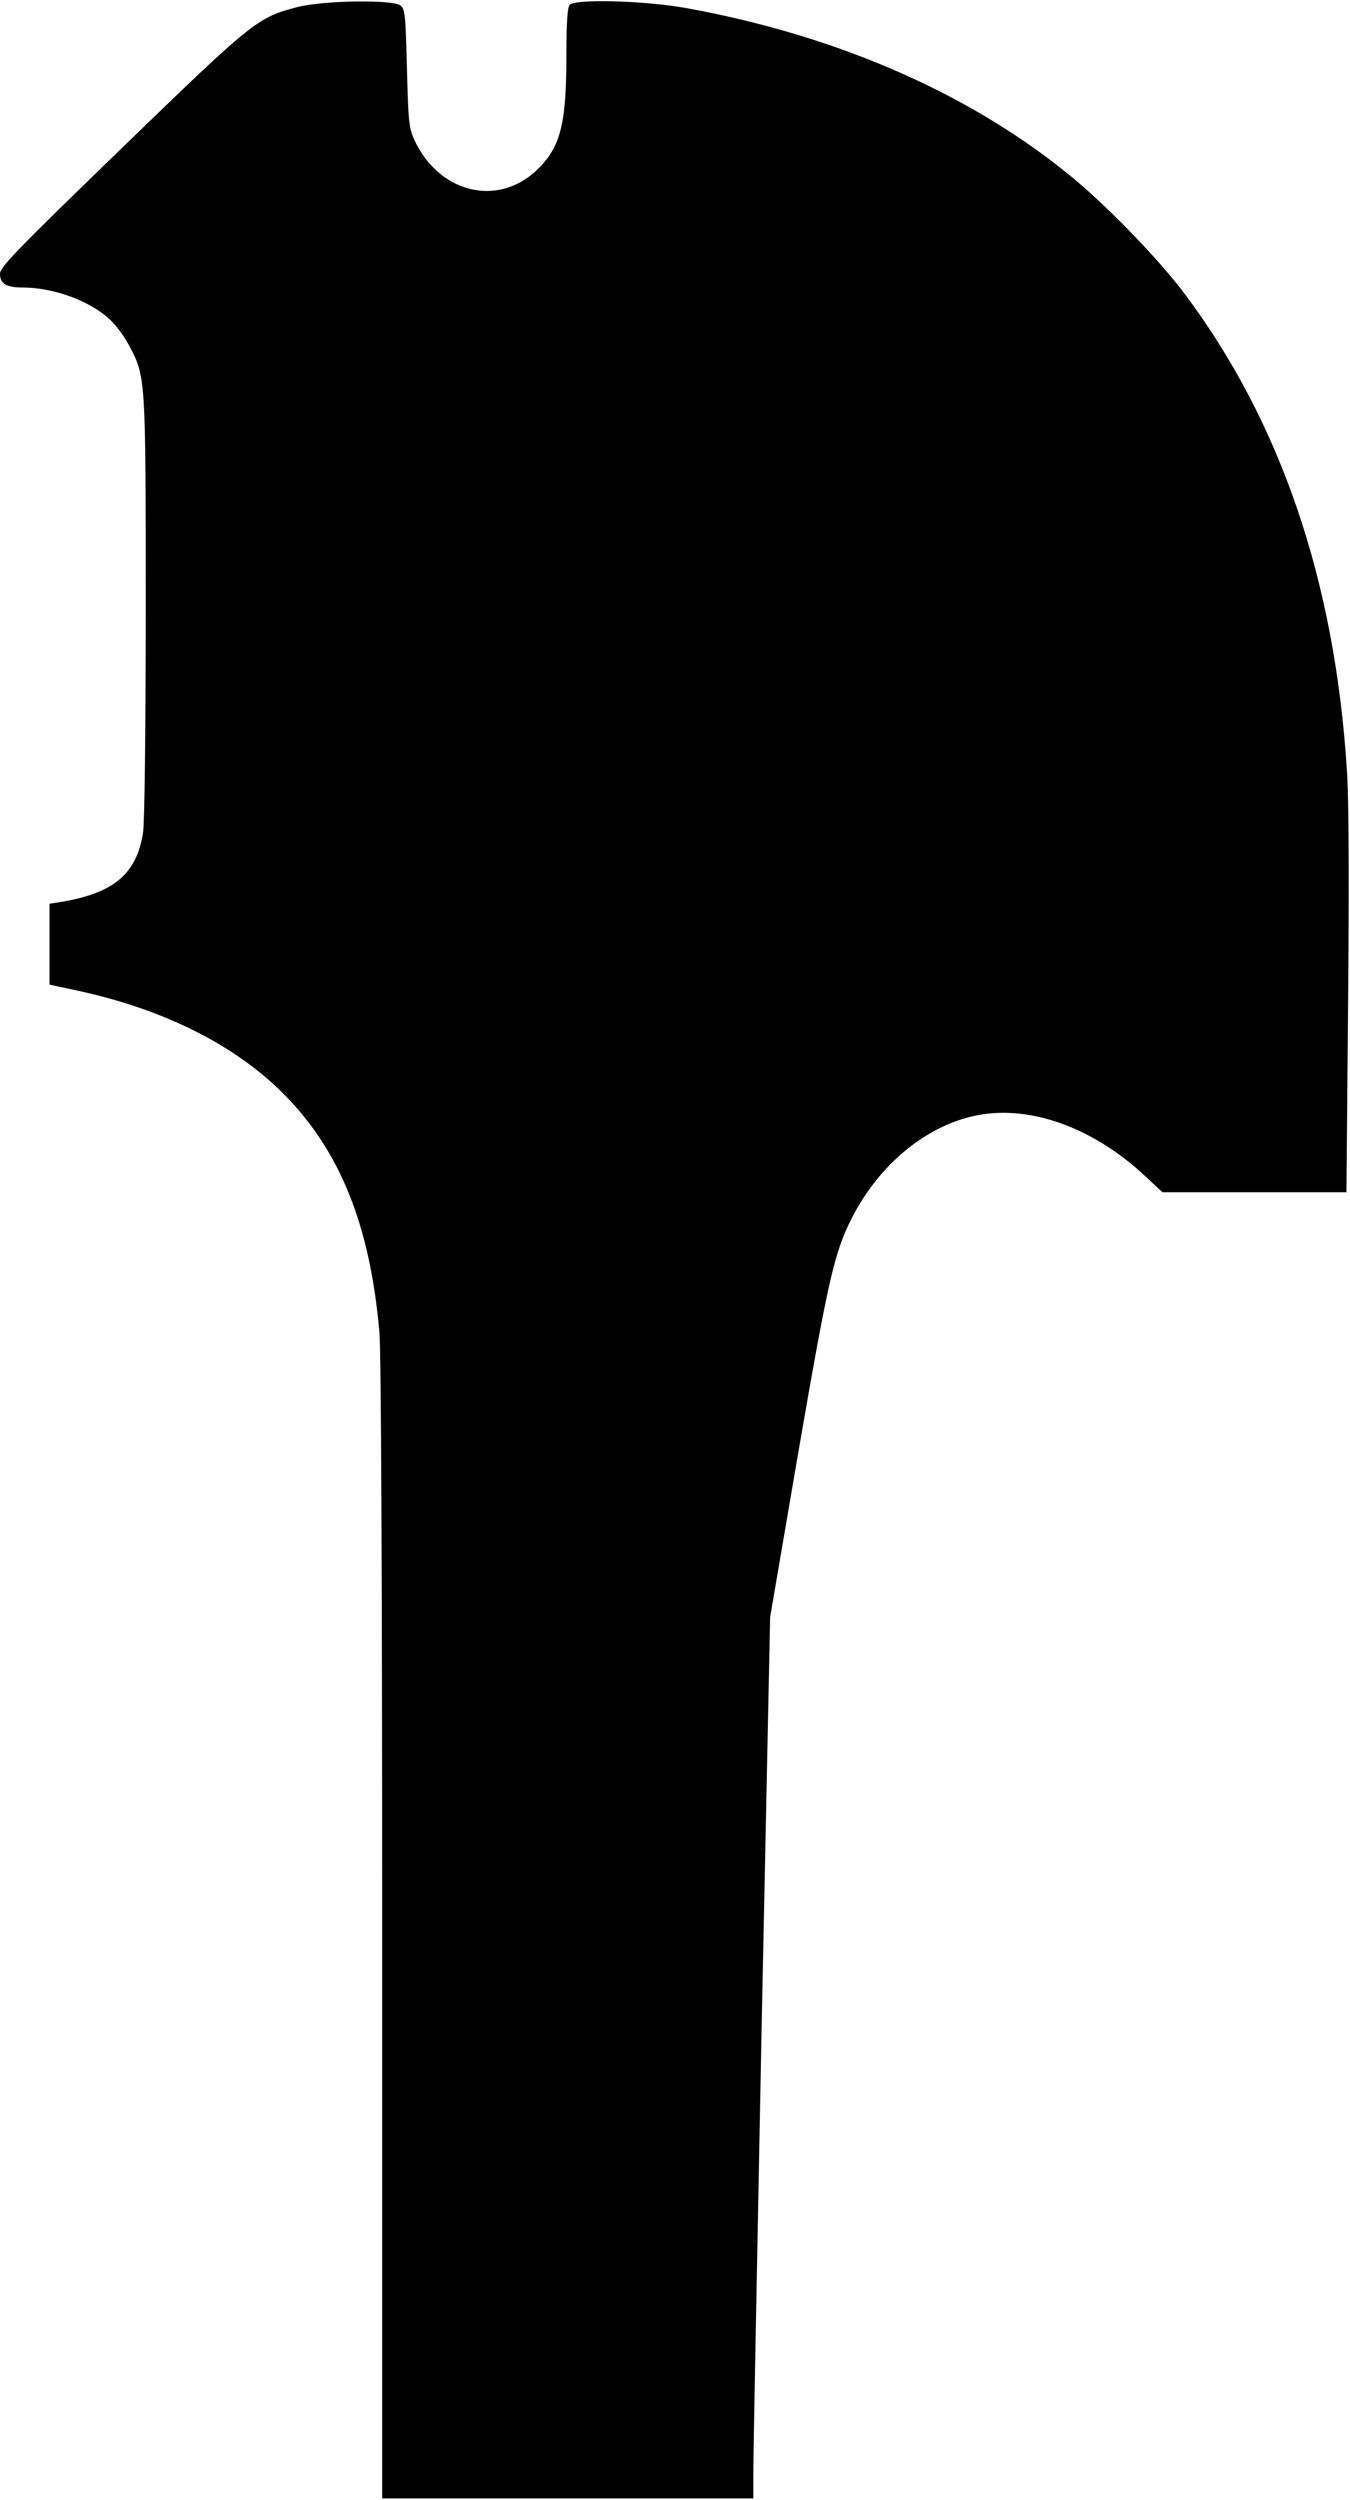
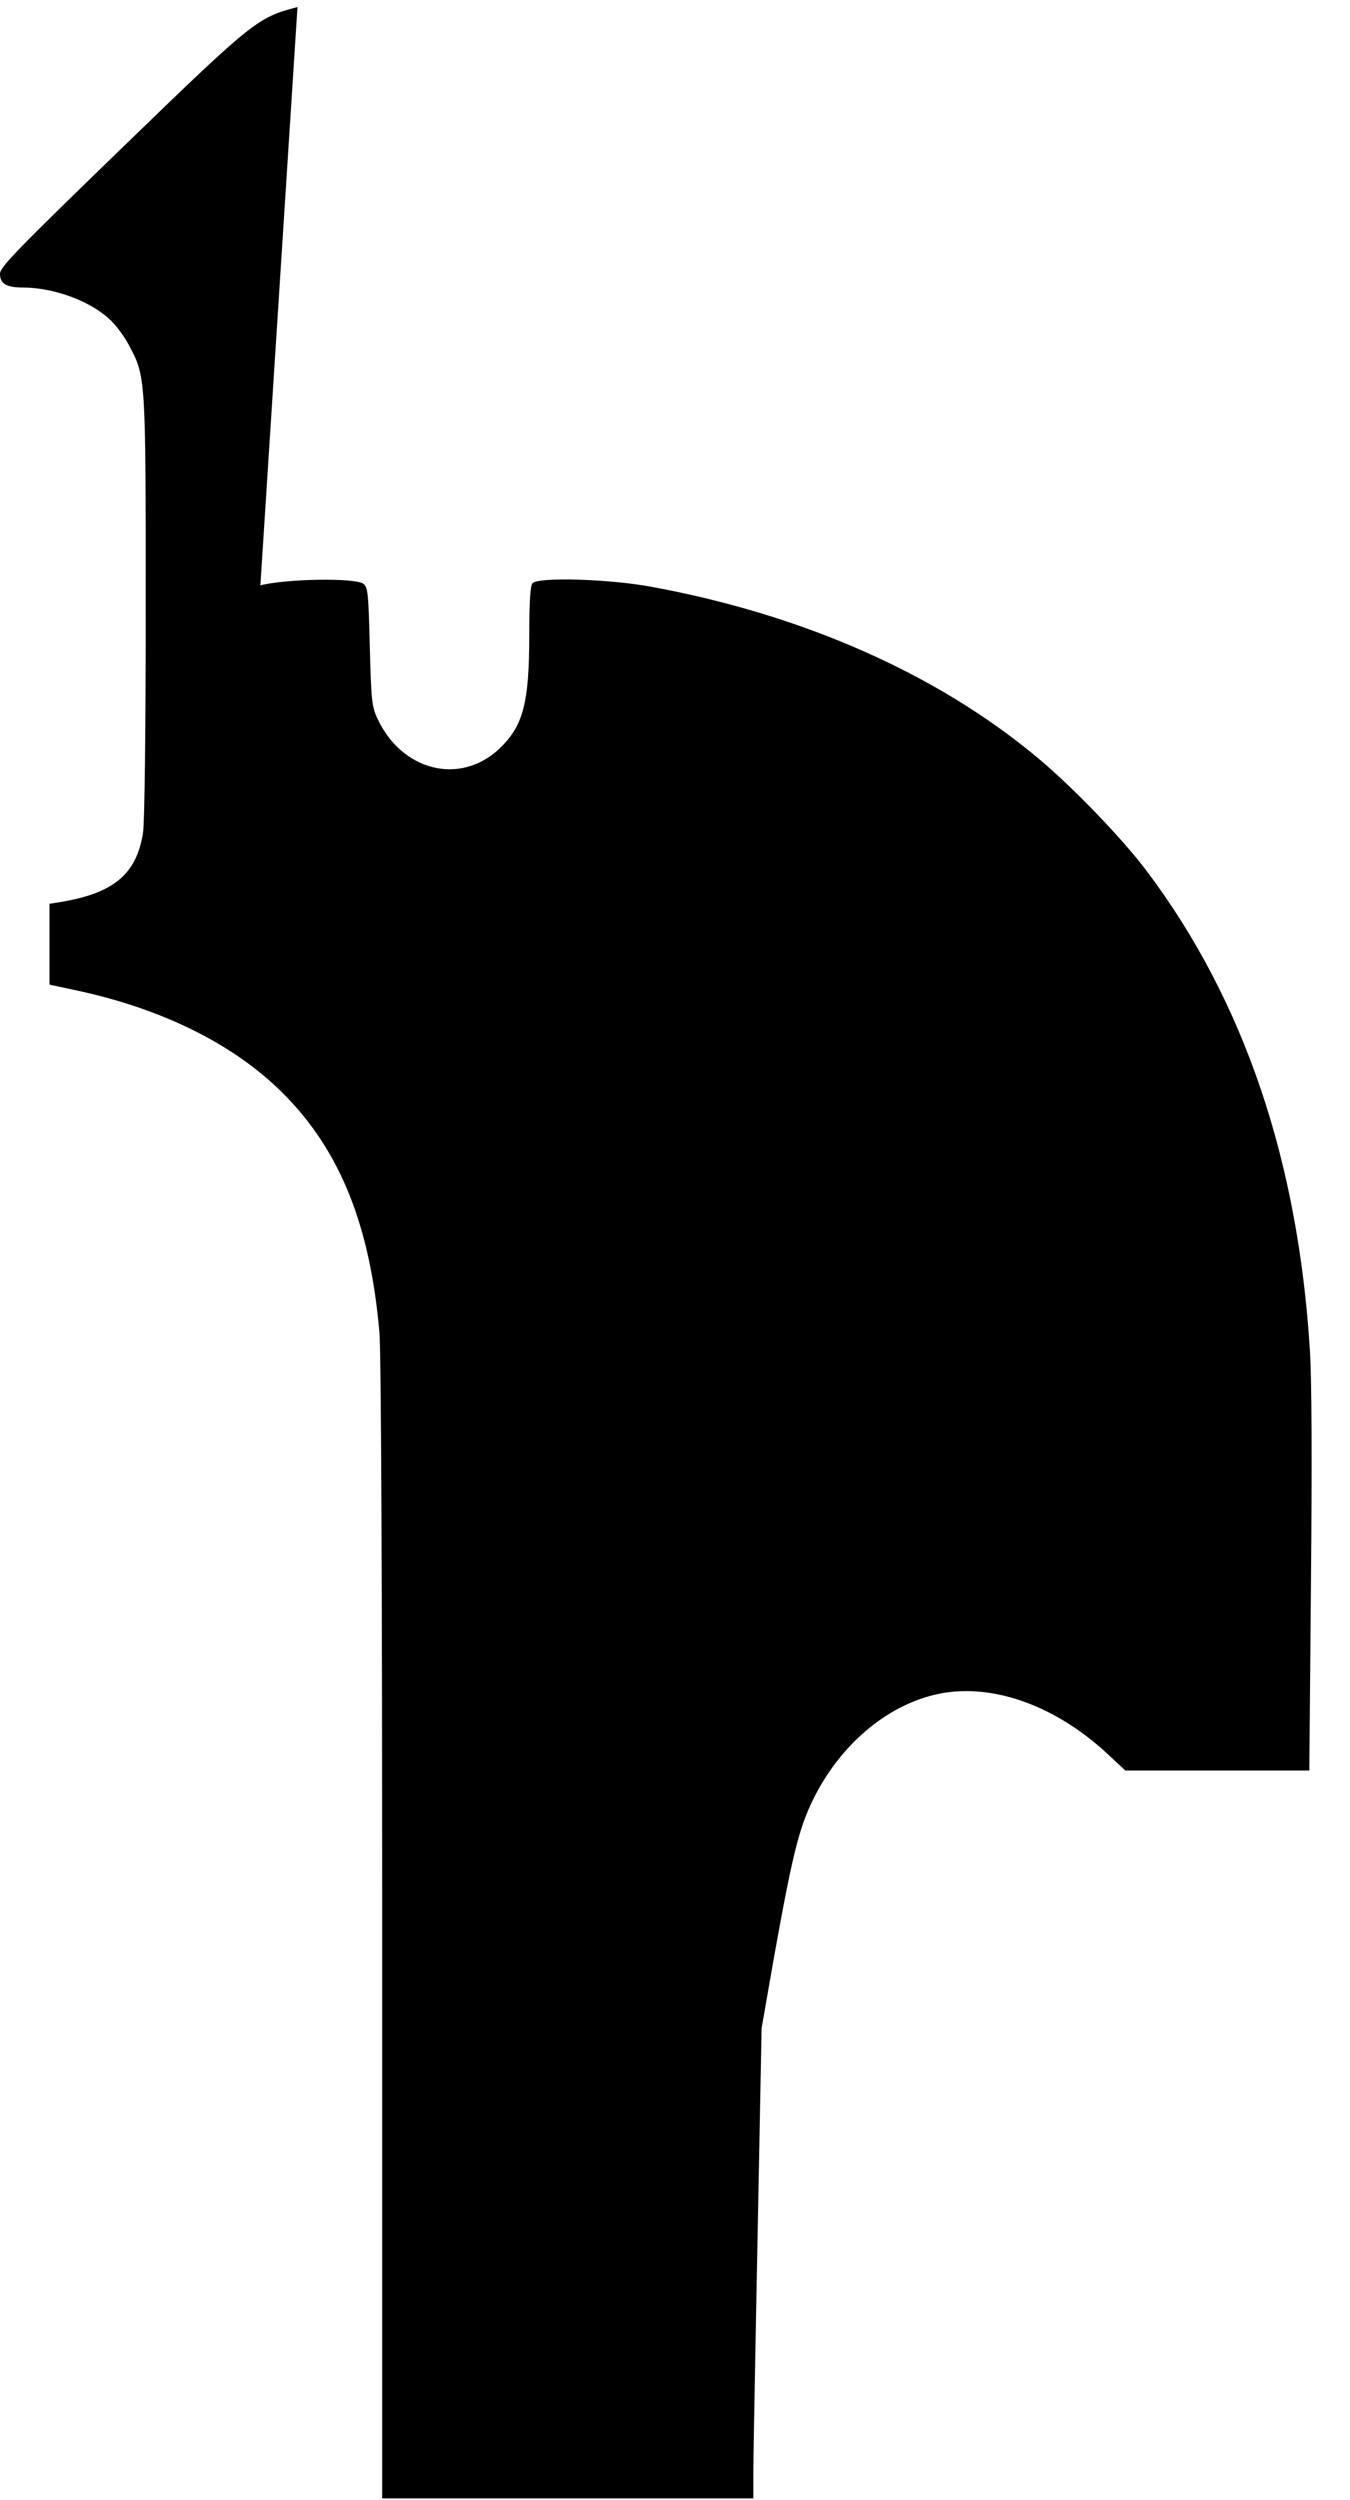
<svg xmlns="http://www.w3.org/2000/svg" version="1.0" width="129.735mm" height="240.214mm" viewBox="0 0 491 908" preserveAspectRatio="xMidYMid meet">
  <g transform="translate(0,908) scale(0.1,-0.1)" fill="#000000" stroke="none">
-     <path d="M1082 9060 c-146 -38 -161 -50 -639 -513 -382 -370 -443 -433 -443 -457 0 -36 23 -50 83 -50 110 0 241 -47 314 -114 22 -19 54 -62 71 -94 62 -116 62 -110 62 -952 0 -442 -4 -790 -10 -824 -24 -150 -107 -219 -302 -251 l-38 -6 0 -147 0 -147 107 -23 c311 -68 568 -197 744 -374 206 -207 315 -478 349 -868 6 -72 10 -887 10 -2177 l0 -2063 675 0 675 0 0 108 c0 59 14 780 30 1602 l31 1495 104 608 c107 618 129 715 191 839 96 191 261 332 440 374 194 46 428 -33 621 -210 l71 -66 334 0 335 0 6 683 c4 433 3 742 -4 847 -43 690 -240 1270 -591 1738 -89 119 -270 307 -398 414 -365 305 -852 521 -1407 623 -152 28 -408 36 -431 13 -8 -8 -12 -63 -12 -183 0 -256 -22 -338 -112 -422 -143 -131 -353 -77 -441 114 -20 43 -22 68 -27 261 -5 197 -7 215 -24 228 -31 22 -280 18 -374 -6z" />
+     <path d="M1082 9060 c-146 -38 -161 -50 -639 -513 -382 -370 -443 -433 -443 -457 0 -36 23 -50 83 -50 110 0 241 -47 314 -114 22 -19 54 -62 71 -94 62 -116 62 -110 62 -952 0 -442 -4 -790 -10 -824 -24 -150 -107 -219 -302 -251 l-38 -6 0 -147 0 -147 107 -23 c311 -68 568 -197 744 -374 206 -207 315 -478 349 -868 6 -72 10 -887 10 -2177 l0 -2063 675 0 675 0 0 108 c0 59 14 780 30 1602 c107 618 129 715 191 839 96 191 261 332 440 374 194 46 428 -33 621 -210 l71 -66 334 0 335 0 6 683 c4 433 3 742 -4 847 -43 690 -240 1270 -591 1738 -89 119 -270 307 -398 414 -365 305 -852 521 -1407 623 -152 28 -408 36 -431 13 -8 -8 -12 -63 -12 -183 0 -256 -22 -338 -112 -422 -143 -131 -353 -77 -441 114 -20 43 -22 68 -27 261 -5 197 -7 215 -24 228 -31 22 -280 18 -374 -6z" />
  </g>
</svg>